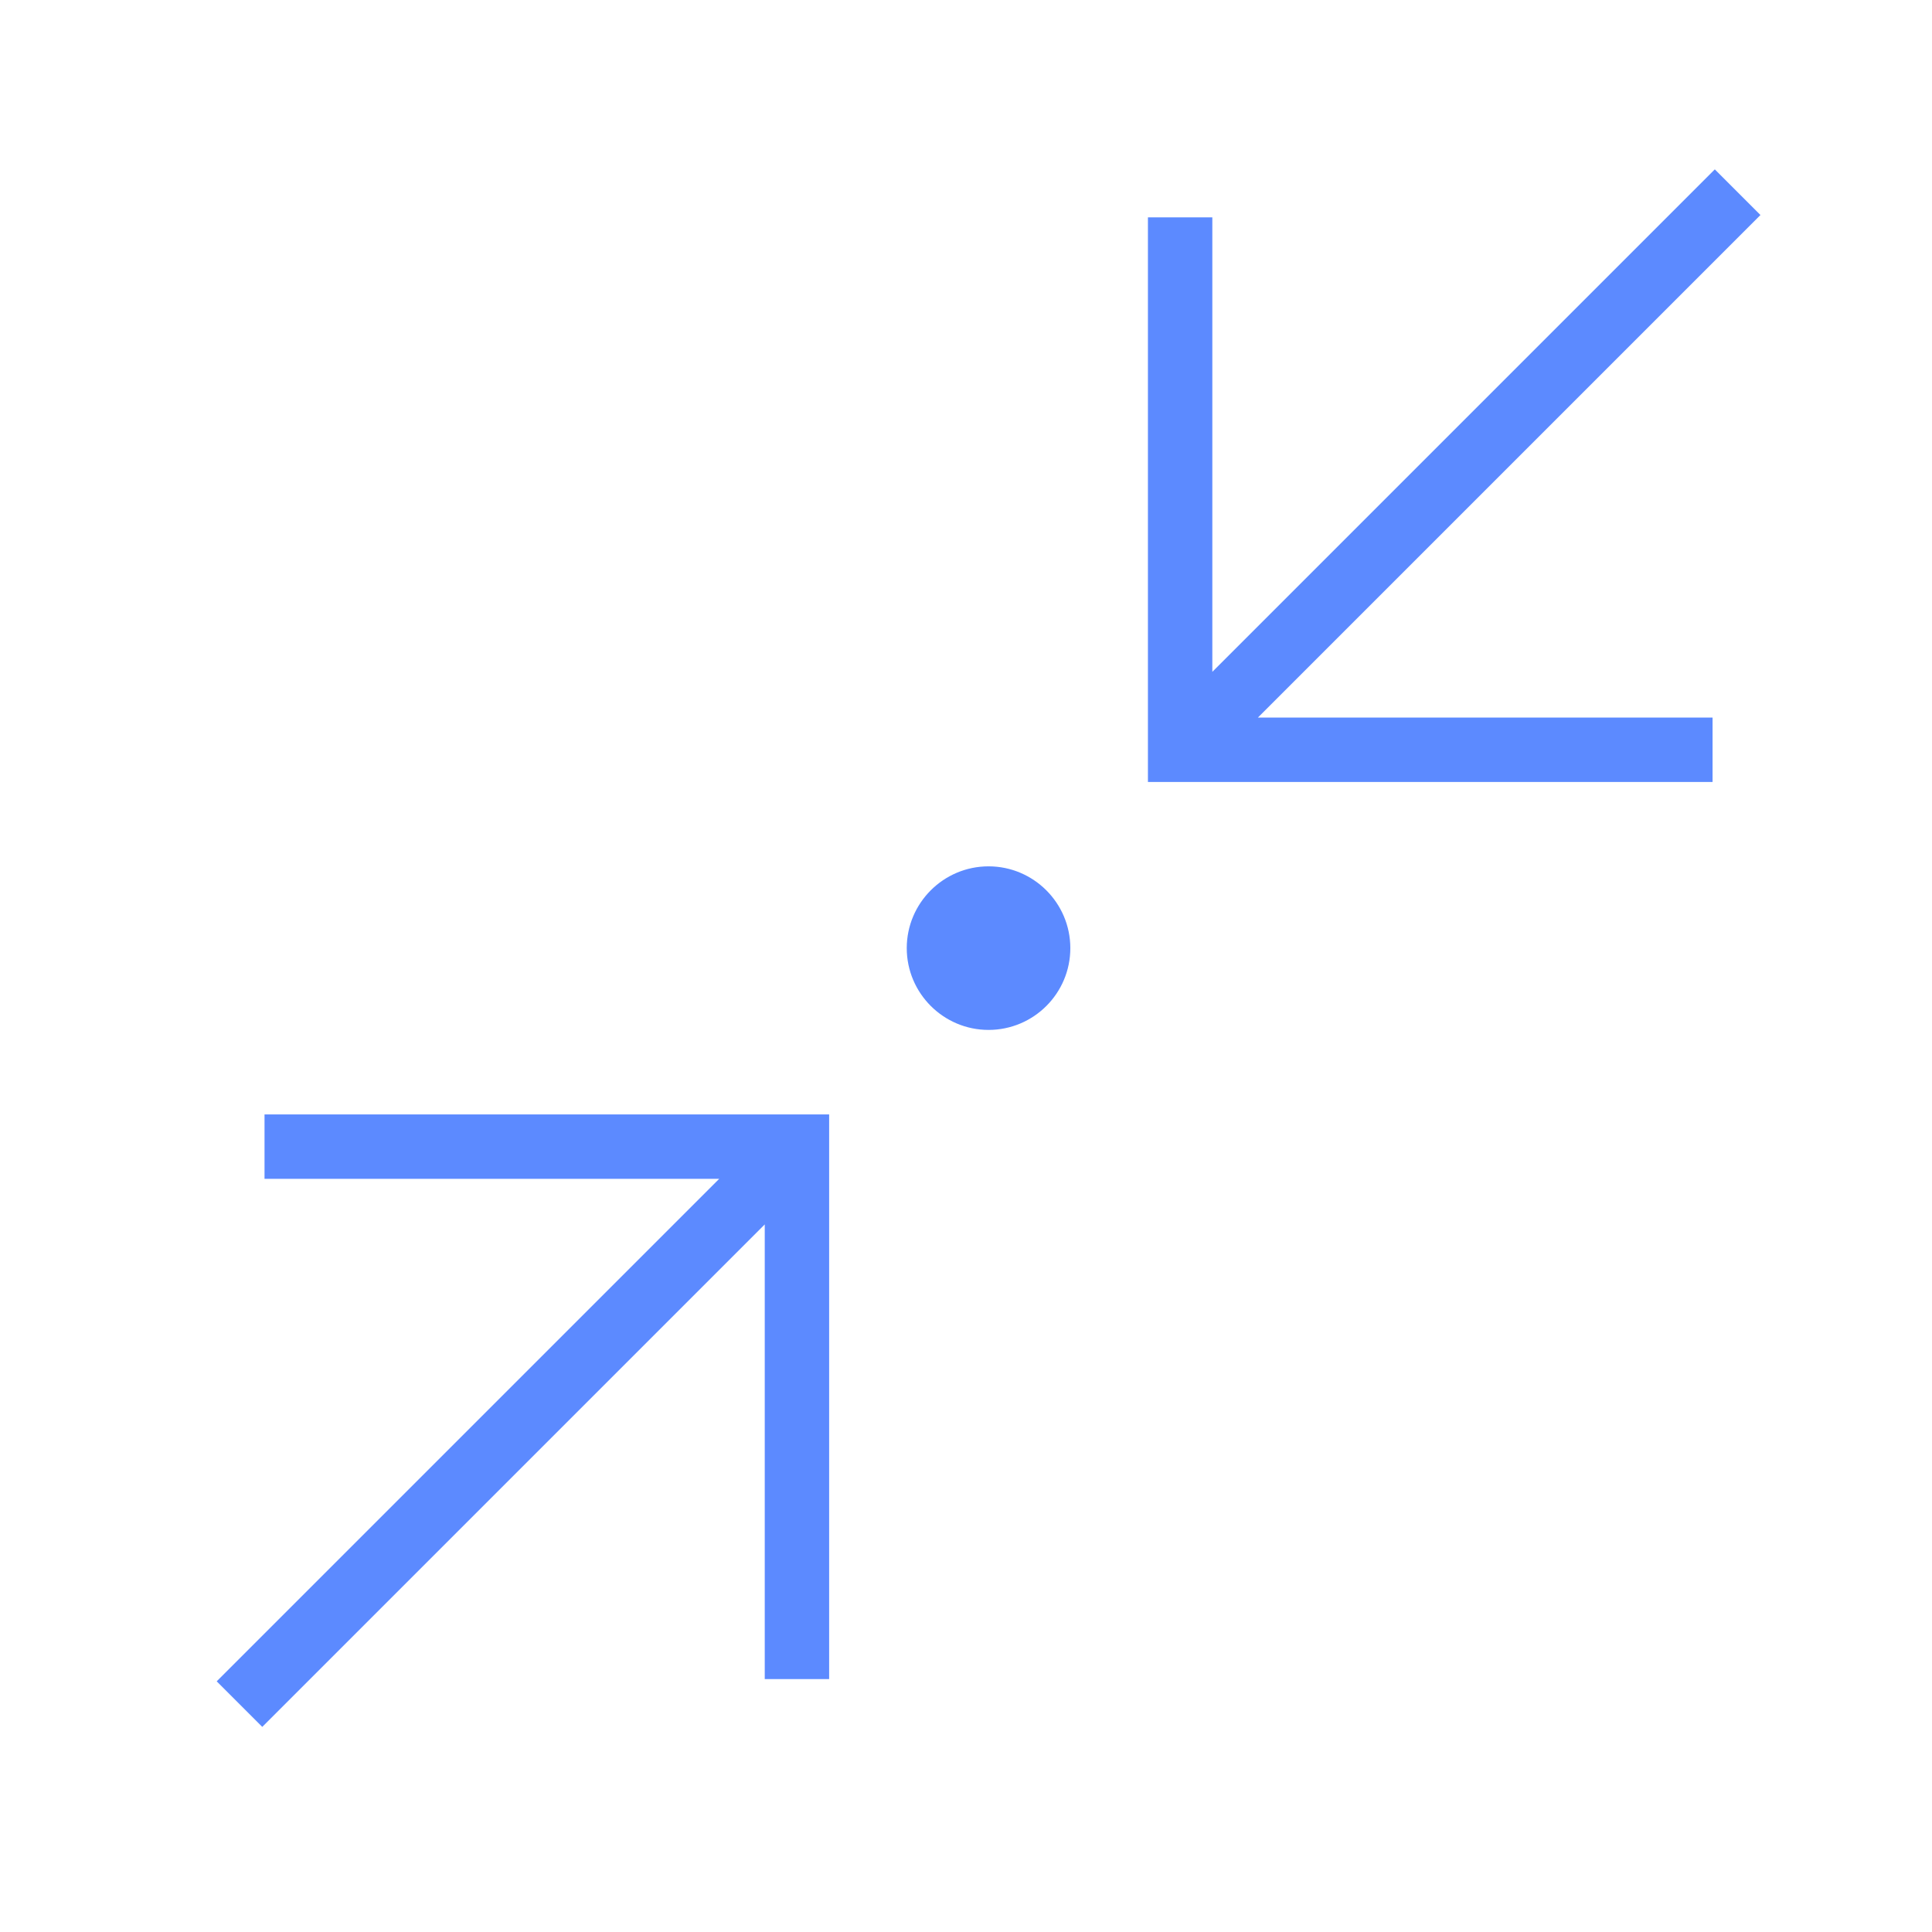
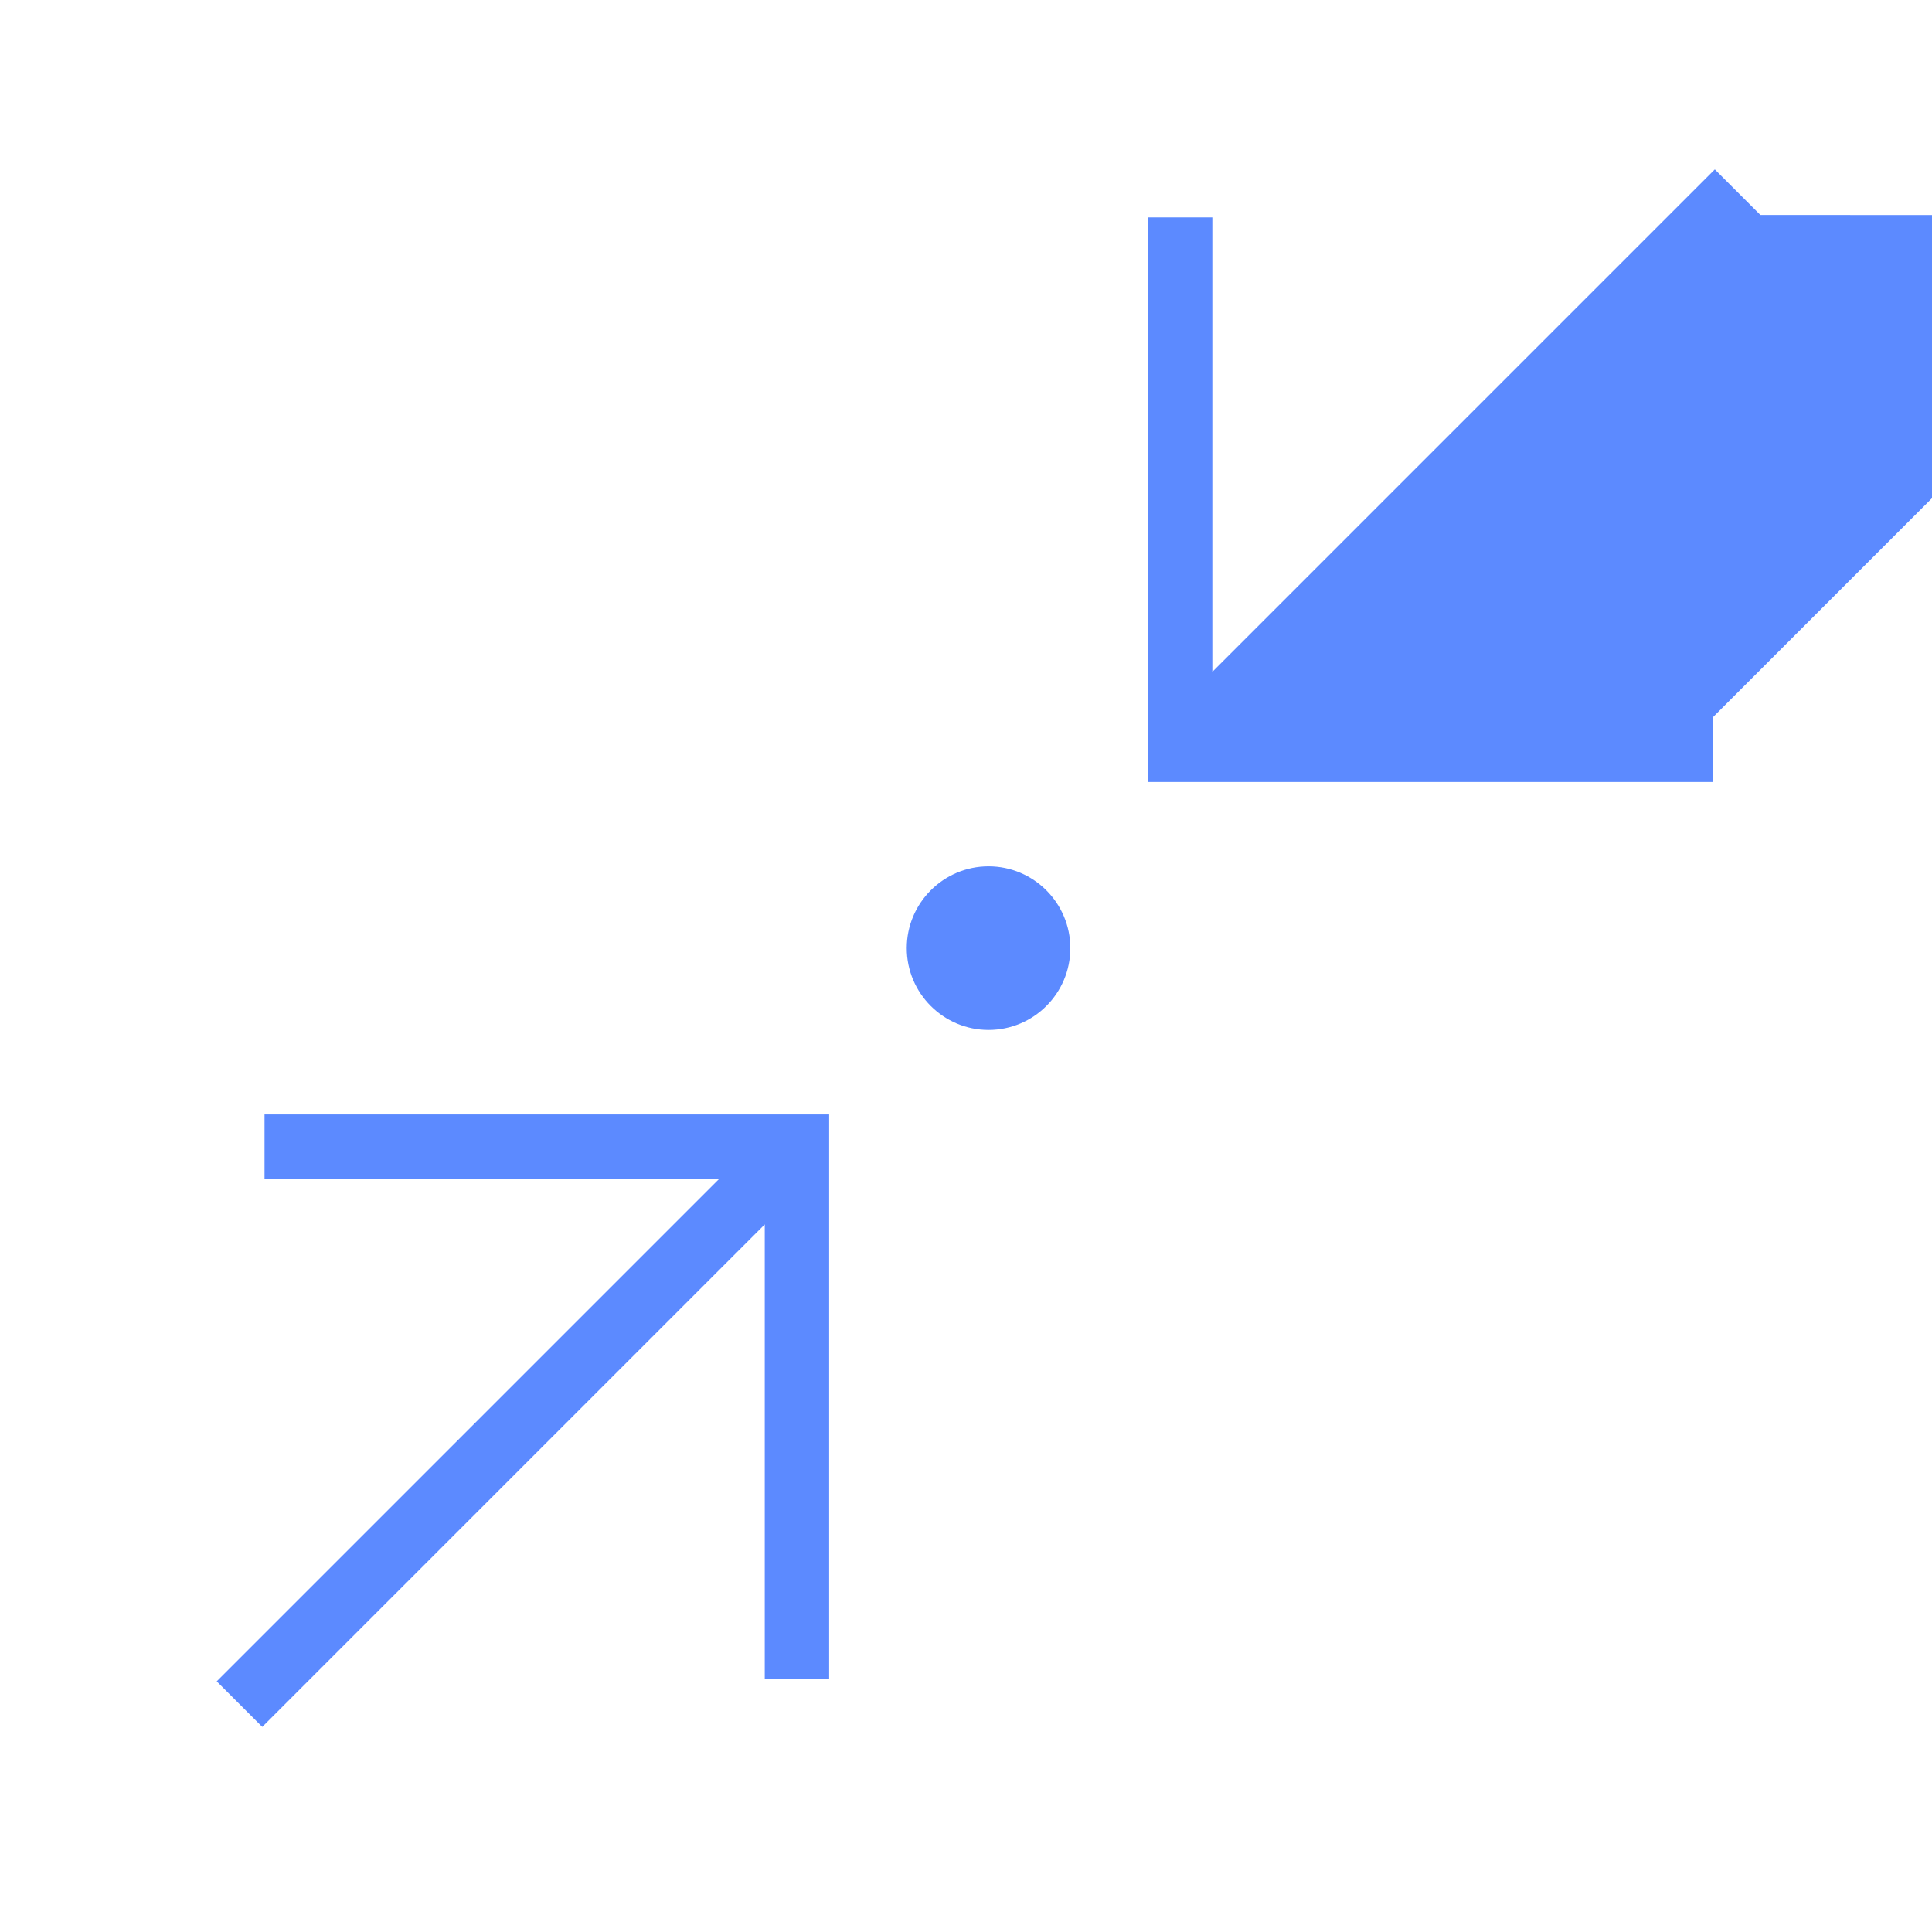
<svg xmlns="http://www.w3.org/2000/svg" id="outlined" width="120" height="120" viewBox="0 0 120 120">
  <defs>
    <style>.cls-1{fill:#5c8aff;}</style>
  </defs>
-   <path class="cls-1" d="M66.48,58.89c0,2.81-2.28,5.08-5.08,5.08s-5.08-2.28-5.08-5.08,2.28-5.08,5.08-5.08,5.08,2.28,5.08,5.08ZM16.43,73.22h28.24l-31.21,31.21,2.83,2.83,31.21-31.21v28.24h4v-35.07H16.43v4ZM109.34,13.35l-2.83-2.83-31.21,31.21V13.5h-4v35.07h35.07v-4h-28.24l31.21-31.21Z" />
+   <path class="cls-1" d="M66.48,58.89c0,2.81-2.28,5.08-5.08,5.08s-5.08-2.28-5.08-5.08,2.28-5.08,5.08-5.08,5.08,2.28,5.08,5.08ZM16.43,73.22h28.24l-31.21,31.21,2.83,2.83,31.21-31.21v28.24h4v-35.07H16.43v4ZM109.34,13.35l-2.83-2.83-31.21,31.21V13.5h-4v35.07h35.07v-4l31.21-31.21Z" />
</svg>